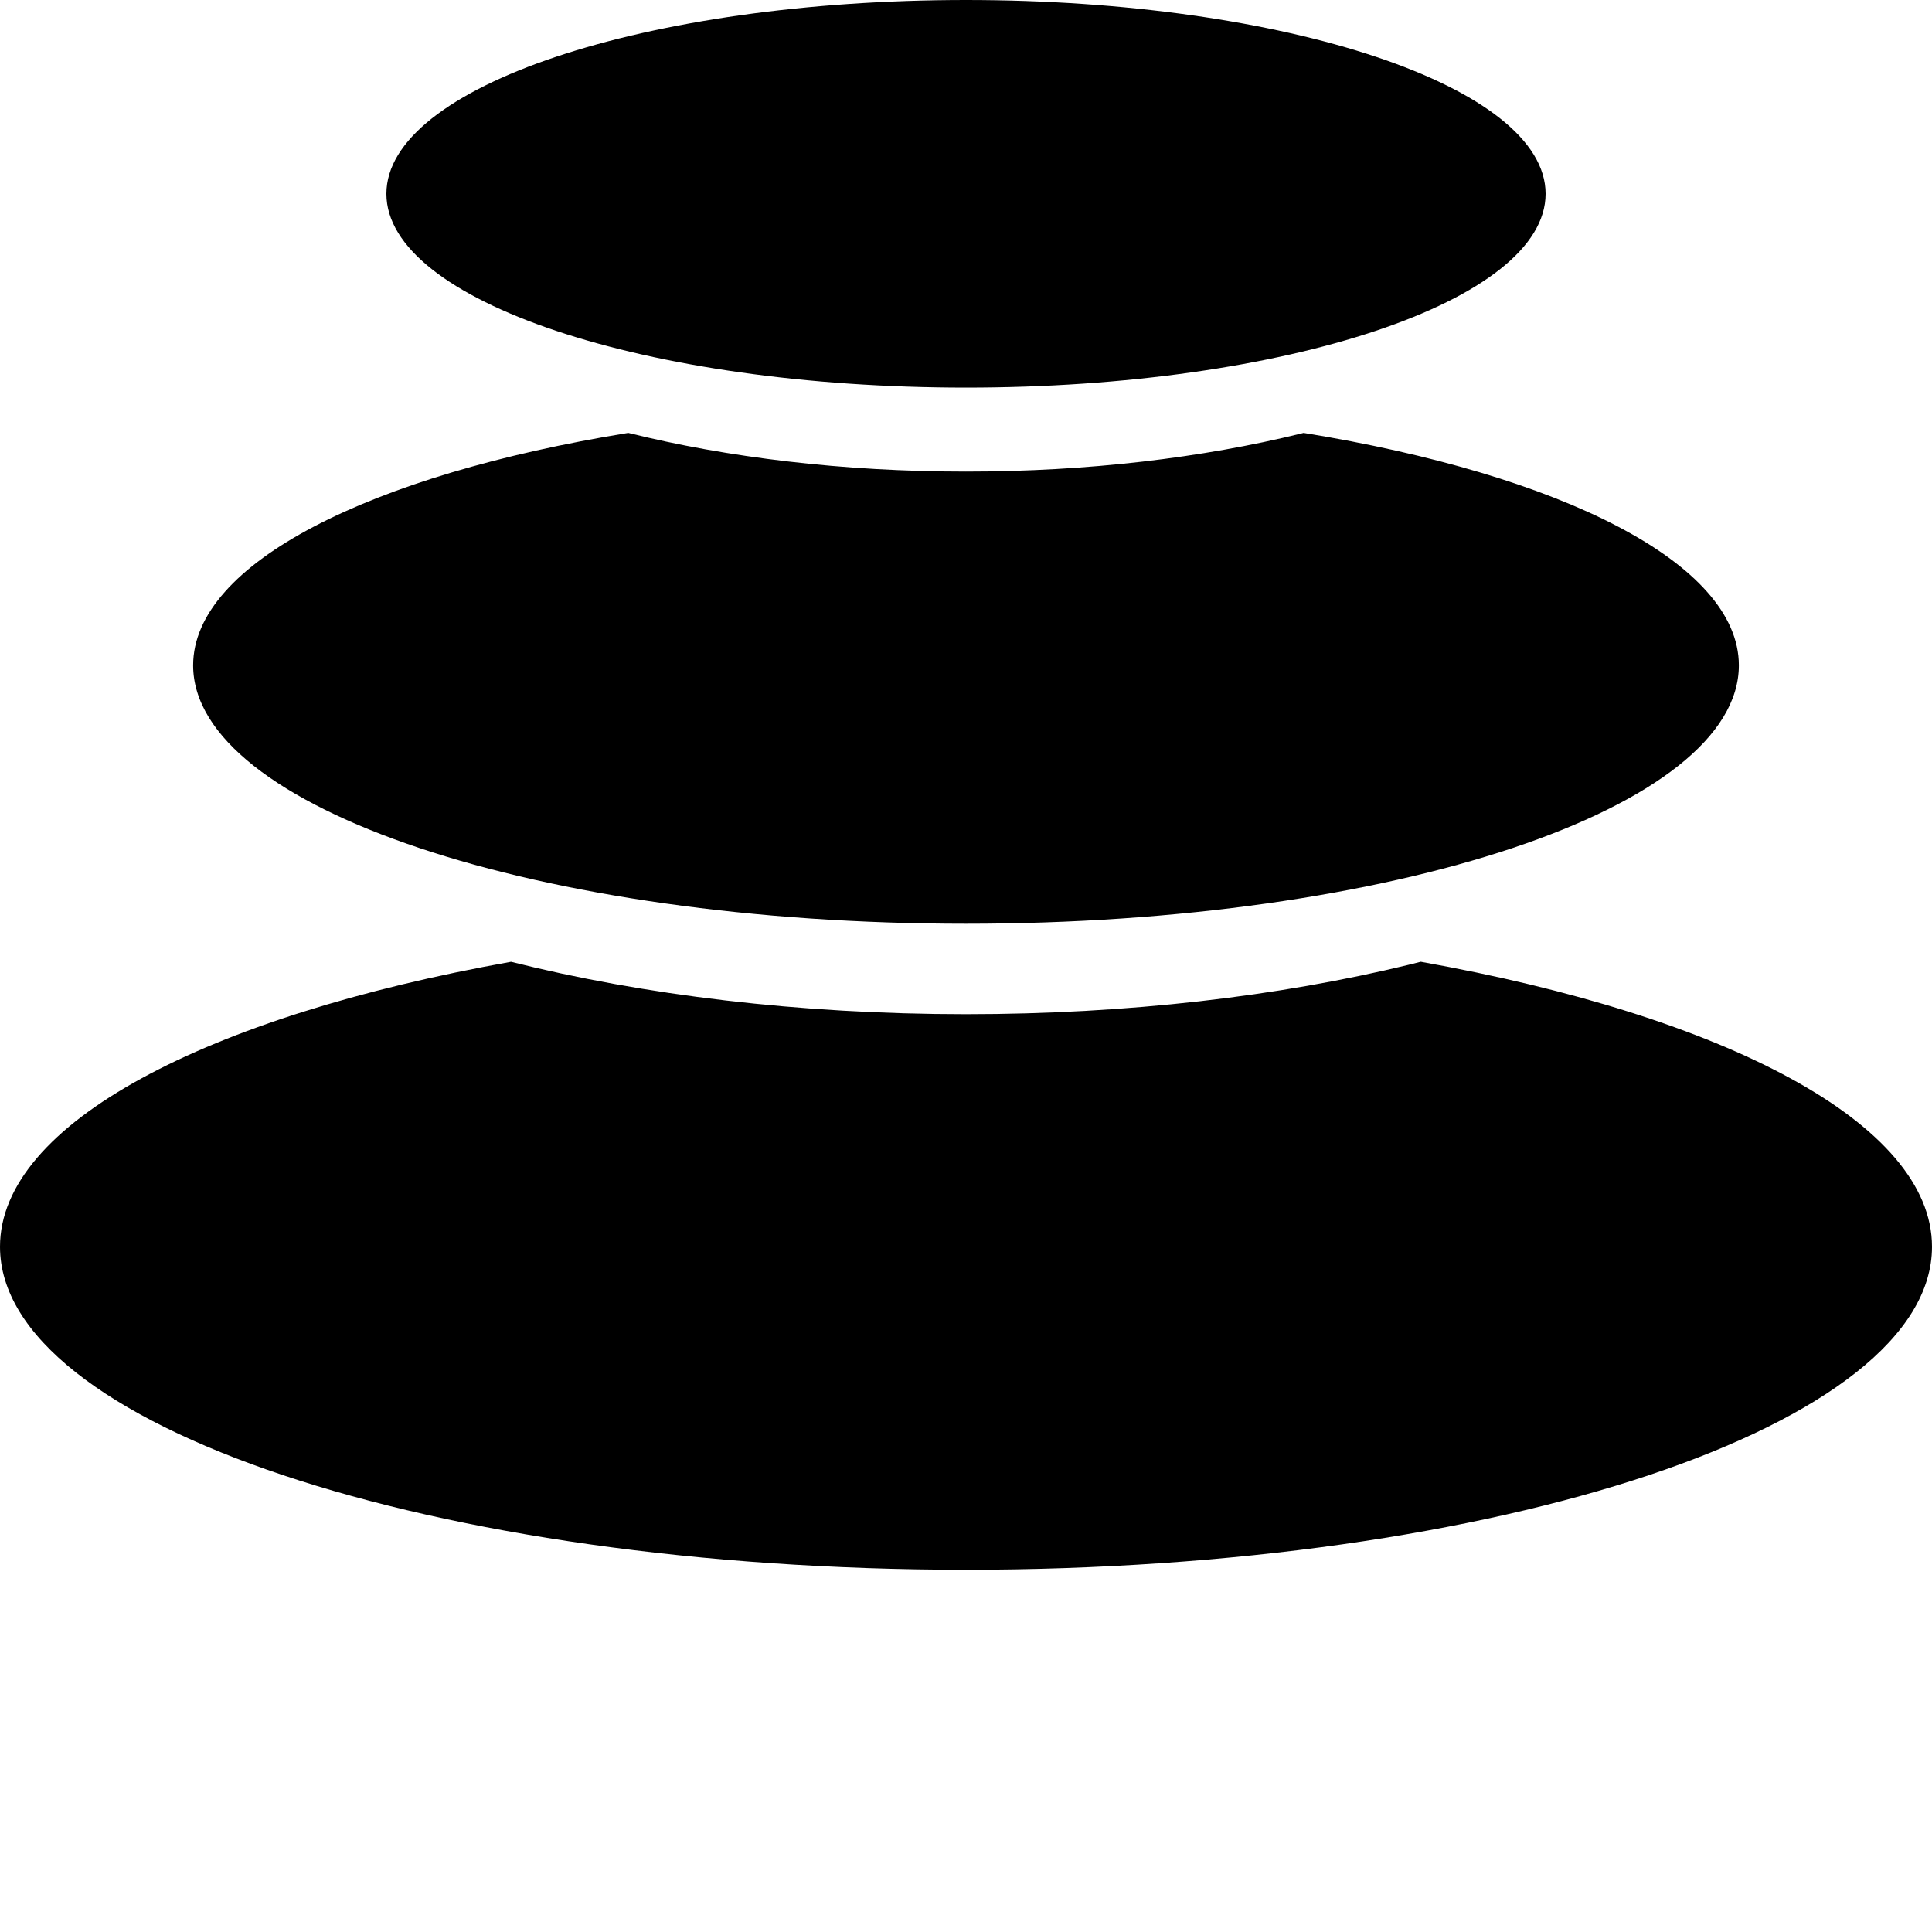
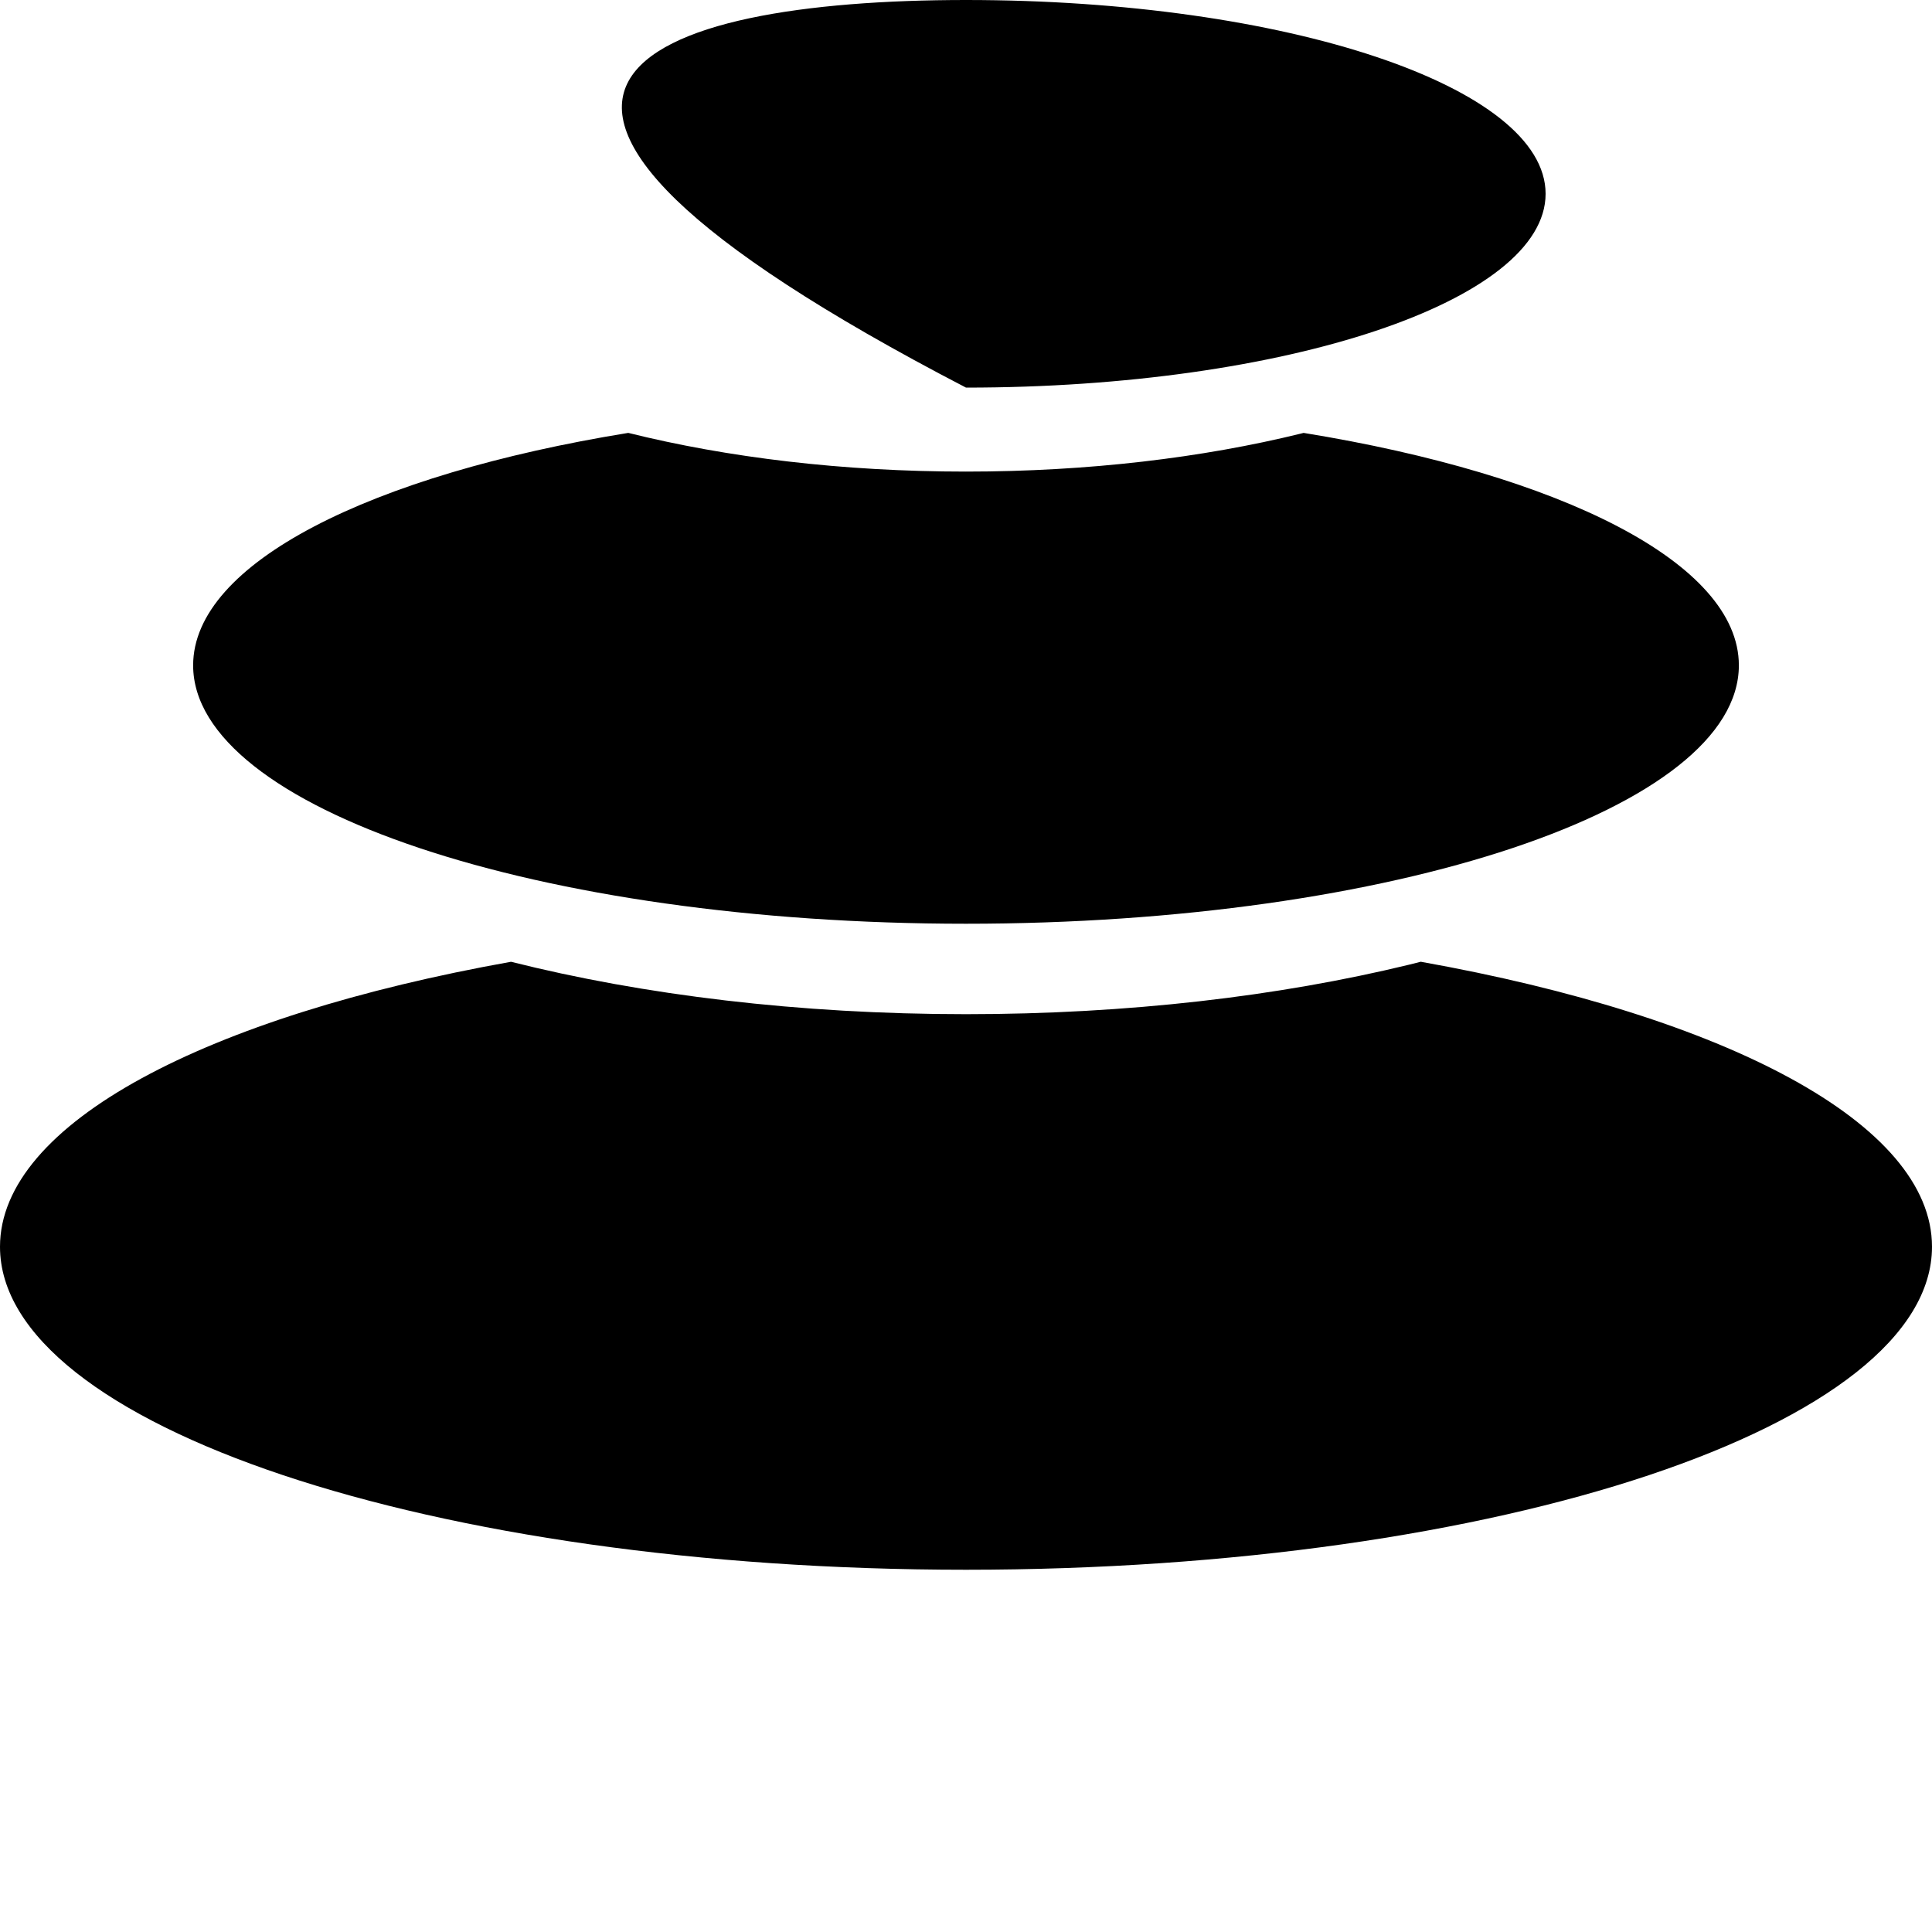
<svg xmlns="http://www.w3.org/2000/svg" width="32" height="32">
  <style>
      path {
          fill: #000;
      }
      @media (prefers-color-scheme: dark) {
          path {
              fill: #fff;
          }
      }
  </style>
-   <path d="M23.535 15.93c5.038.9 8.465 2.676 8.465 4.72C32 23.604 24.836 26 16 26c-8.837 0-16-2.396-16-5.35 0-2.043 3.427-3.82 8.464-4.72 2.188.55 4.77.868 7.535.868 2.68 0 5.185-.297 7.328-.817l.208-.052zm-1.944-8.76c4.268.693 7.21 2.158 7.21 3.85 0 2.365-5.732 4.28-12.802 4.28-7.069 0-12.8-1.916-12.8-4.28 0-1.692 2.94-3.157 7.207-3.85 1.64.408 3.551.641 5.593.641 2.023 0 3.918-.229 5.546-.629l.047-.012zM16 0C21.302 0 25.6 1.436 25.6 3.21c0 1.772-4.298 3.21-9.6 3.21S6.4 4.983 6.4 3.21C6.4 1.436 10.698 0 16 0z" fill-rule="evenodd" />
+   <path d="M23.535 15.93c5.038.9 8.465 2.676 8.465 4.72C32 23.604 24.836 26 16 26c-8.837 0-16-2.396-16-5.35 0-2.043 3.427-3.82 8.464-4.72 2.188.55 4.77.868 7.535.868 2.68 0 5.185-.297 7.328-.817l.208-.052zm-1.944-8.76c4.268.693 7.21 2.158 7.21 3.85 0 2.365-5.732 4.28-12.802 4.28-7.069 0-12.8-1.916-12.8-4.28 0-1.692 2.94-3.157 7.207-3.85 1.64.408 3.551.641 5.593.641 2.023 0 3.918-.229 5.546-.629l.047-.012zM16 0C21.302 0 25.6 1.436 25.6 3.21c0 1.772-4.298 3.21-9.6 3.21C6.4 1.436 10.698 0 16 0z" fill-rule="evenodd" />
</svg>